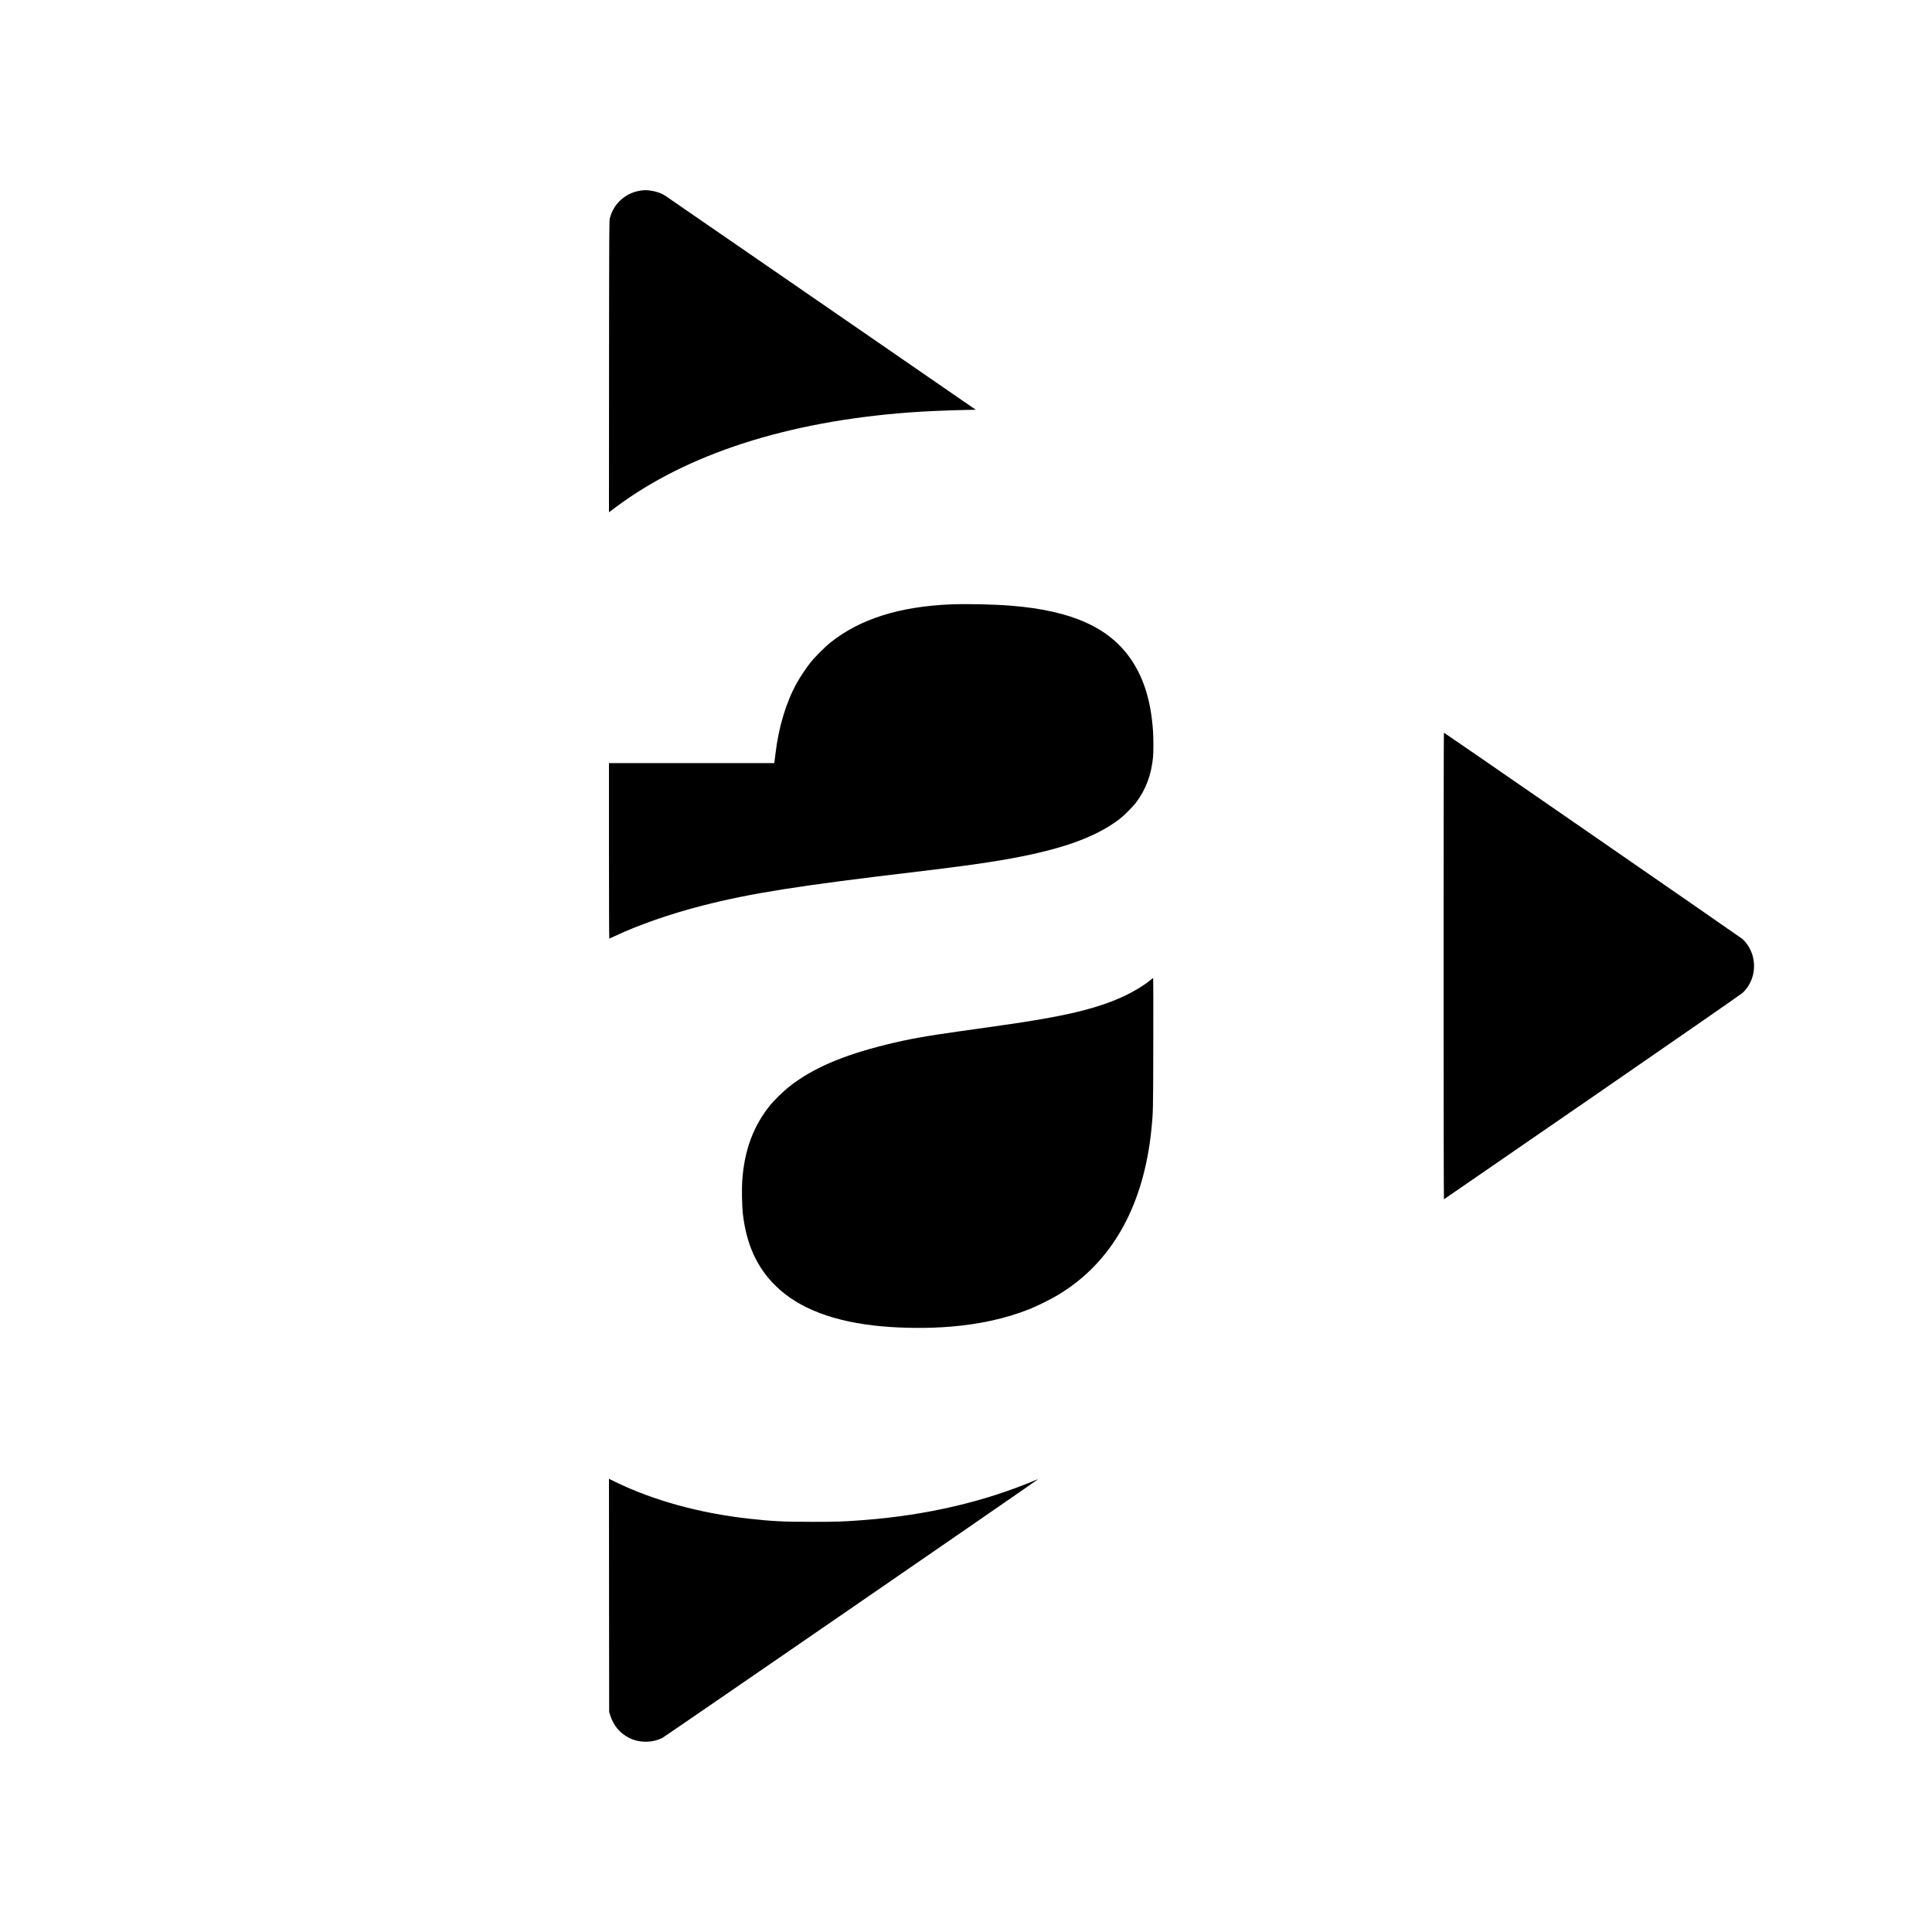
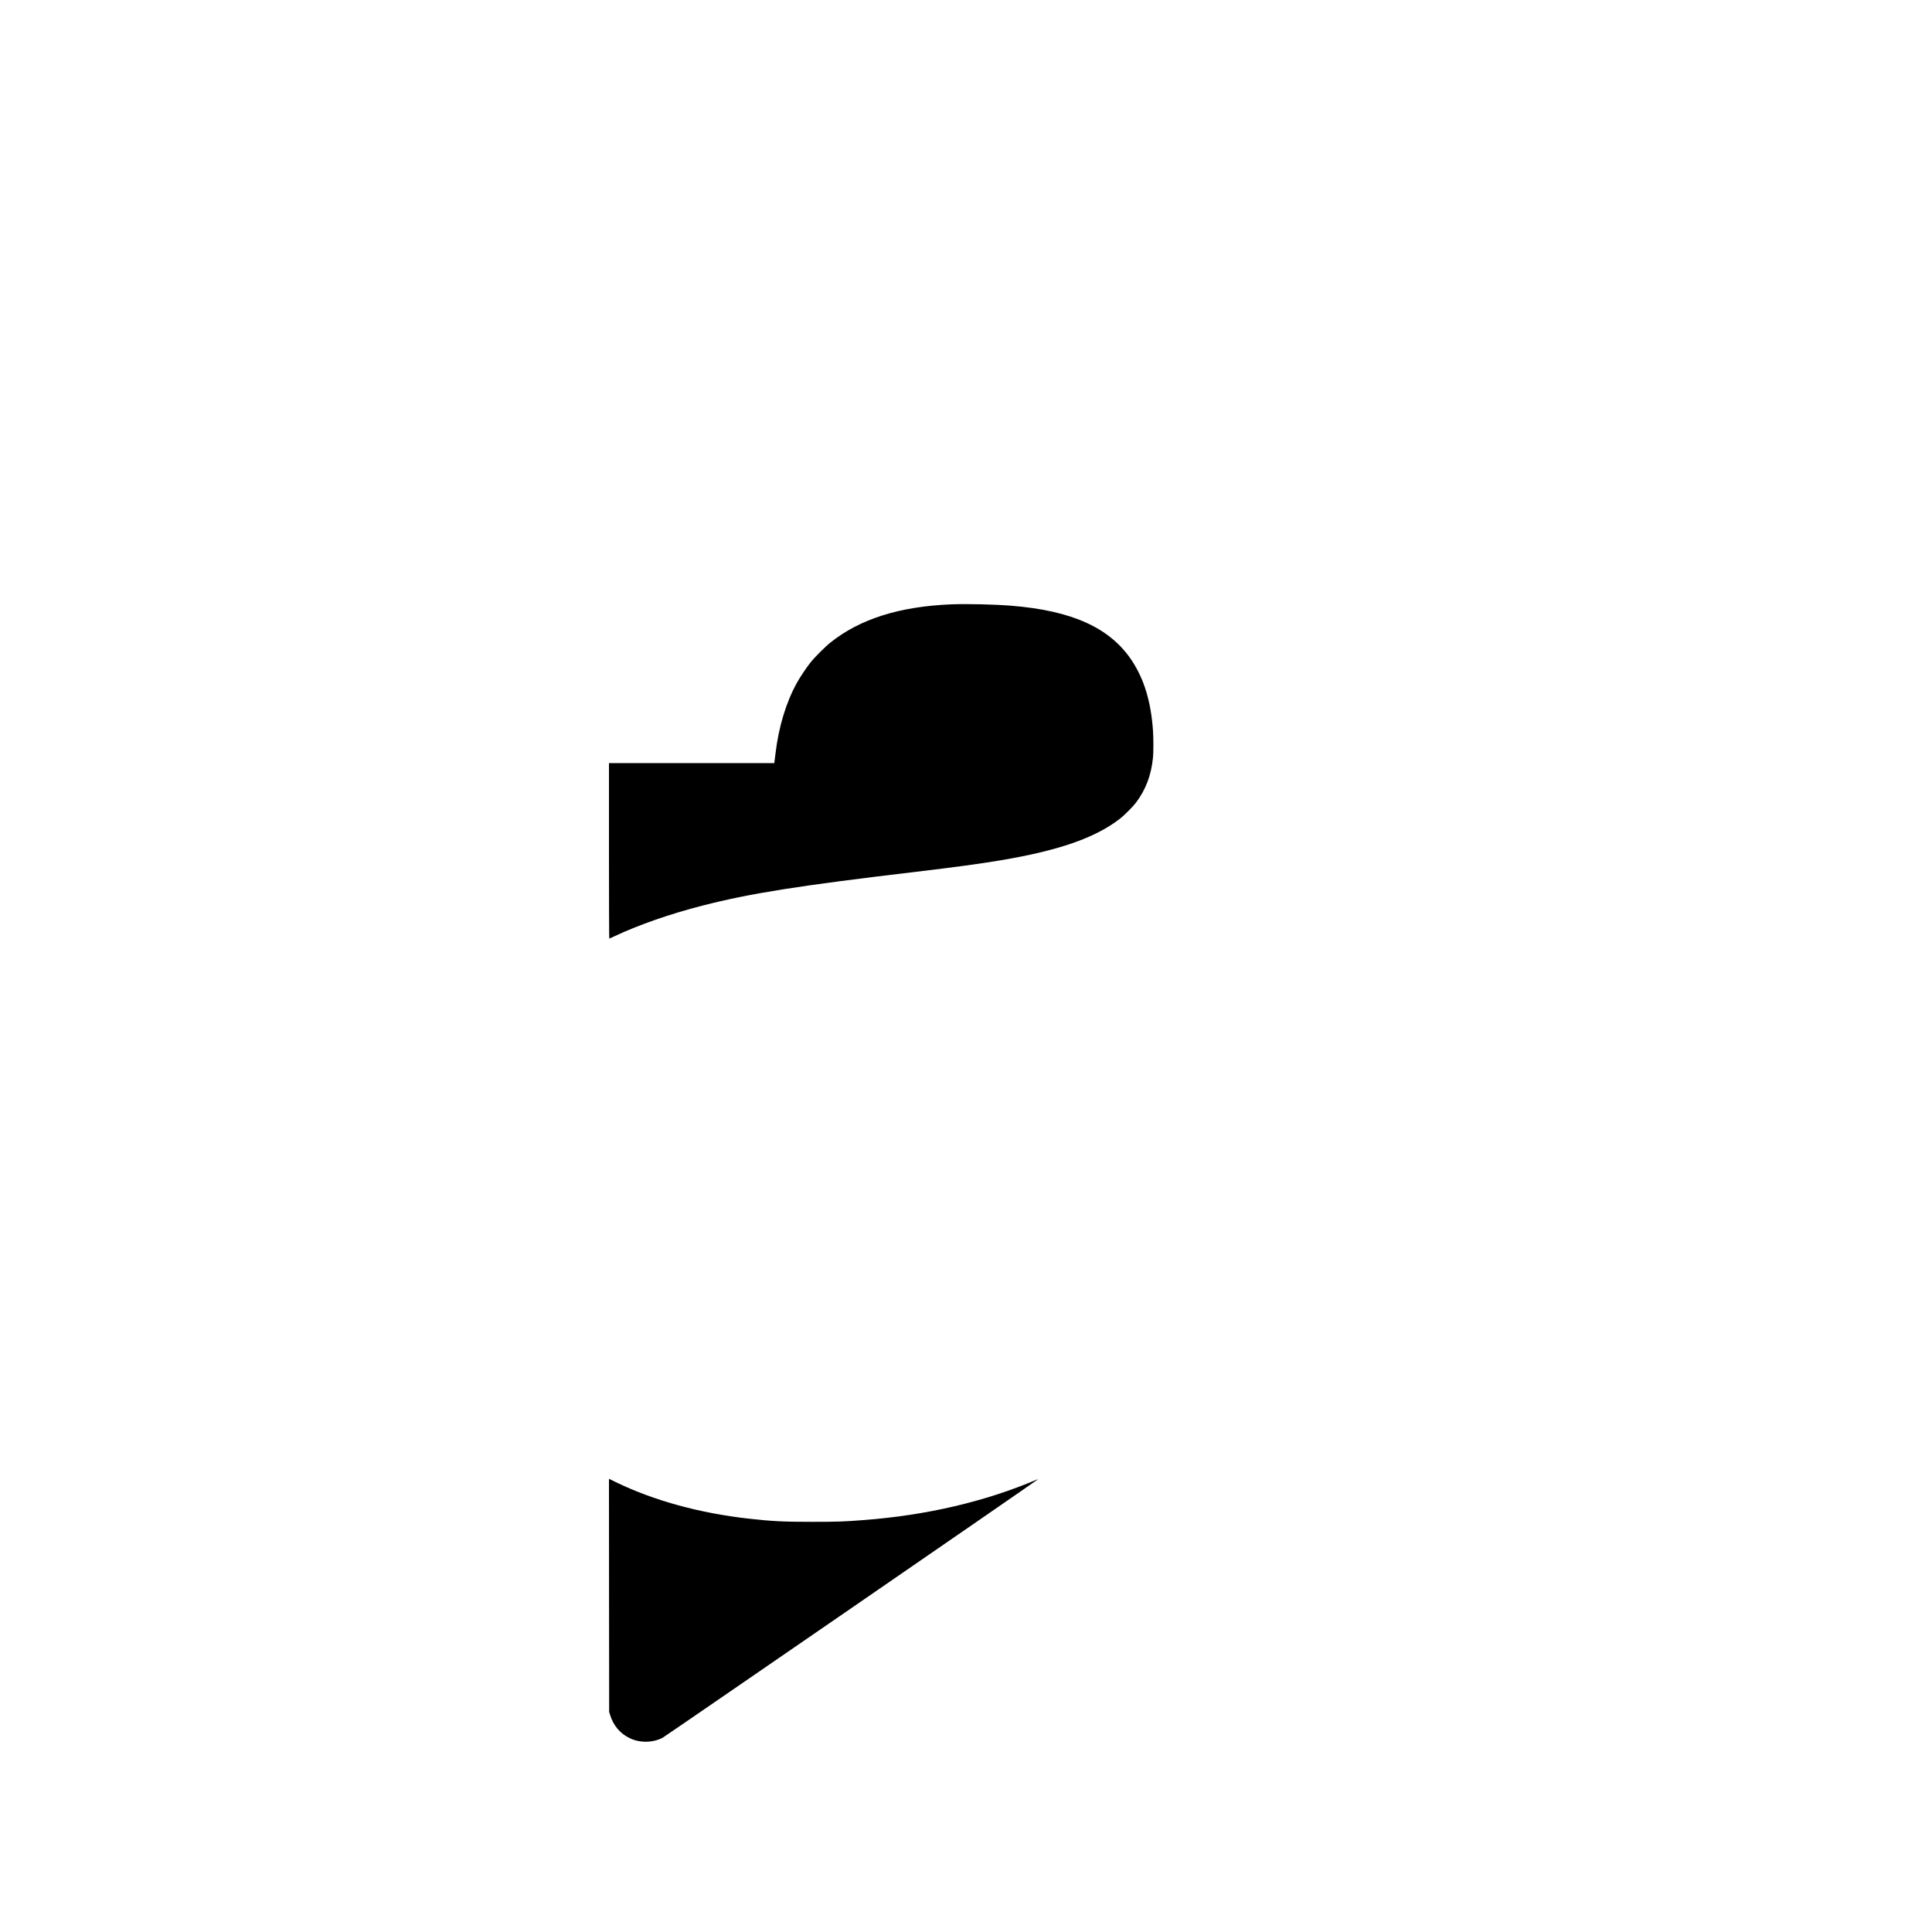
<svg xmlns="http://www.w3.org/2000/svg" version="1.0" width="5000pt" height="5000pt" viewBox="0 0 5000 5000" preserveAspectRatio="xMidYMid meet">
  <g transform="translate(0,5000) scale(0.1,-0.1)" fill="#000000" stroke="none">
-     <path d="M16599 45070 c-336 -40 -635 -262 -764 -568 -18 -42 -41 -106 -51 -142 -18 -63 -19 -169 -22 -3841 l-2 -3777 183 137 c1839 1373 4430 2210 7577 2446 439 33 1078 60 1594 68 l140 2 -3990 2751 c-2194 1513 -4015 2768 -4048 2789 -111 71 -251 118 -401 135 -99 11 -120 11 -216 0z" />
    <path d="M24627 34360 c-1341 -54 -2368 -377 -3132 -986 -141 -112 -406 -377 -519 -519 -103 -129 -269 -376 -351 -524 -279 -502 -473 -1140 -555 -1830 -11 -91 -22 -185 -26 -208 l-5 -43 -2140 0 -2139 0 0 -2270 c0 -1248 4 -2270 8 -2270 5 0 67 28 138 61 607 288 1447 581 2274 792 1251 320 2474 513 5545 877 970 115 1649 207 2170 295 1510 254 2445 580 3085 1073 110 85 340 315 417 417 257 341 397 712 443 1174 13 133 13 486 0 683 -51 754 -229 1343 -552 1828 -562 843 -1540 1287 -3118 1414 -424 35 -1150 51 -1543 36z" />
-     <path d="M37360 25000 c0 -3477 4 -6040 9 -6038 5 2 1731 1191 3837 2643 2173 1499 3855 2665 3890 2698 241 224 347 565 278 897 -39 189 -141 372 -278 498 -44 39 -7694 5327 -7728 5340 -4 2 -8 -2715 -8 -6038z" />
-     <path d="M29770 24633 c-148 -125 -438 -301 -687 -416 -701 -325 -1547 -526 -3183 -756 -278 -40 -745 -106 -1038 -147 -939 -132 -1347 -206 -1927 -349 -1141 -281 -1923 -621 -2523 -1097 -138 -110 -382 -348 -479 -468 -437 -542 -666 -1160 -724 -1949 -15 -208 -6 -675 16 -866 93 -795 367 -1394 856 -1870 596 -581 1503 -926 2729 -1039 559 -52 1240 -56 1785 -10 764 63 1428 210 2040 451 198 78 572 263 760 378 1387 840 2206 2301 2405 4293 43 434 43 434 47 2195 2 939 0 1707 -4 1706 -4 0 -37 -25 -73 -56z" />
    <path d="M15762 8712 l3 -3017 23 -74 c86 -276 251 -475 497 -599 260 -131 598 -130 858 2 69 35 9661 6639 9707 6683 11 11 5 11 -25 -2 -1337 -568 -2840 -919 -4470 -1044 -511 -40 -691 -46 -1335 -46 -741 0 -1031 14 -1630 81 -1274 141 -2466 468 -3448 944 l-182 89 2 -3017z" />
  </g>
</svg>